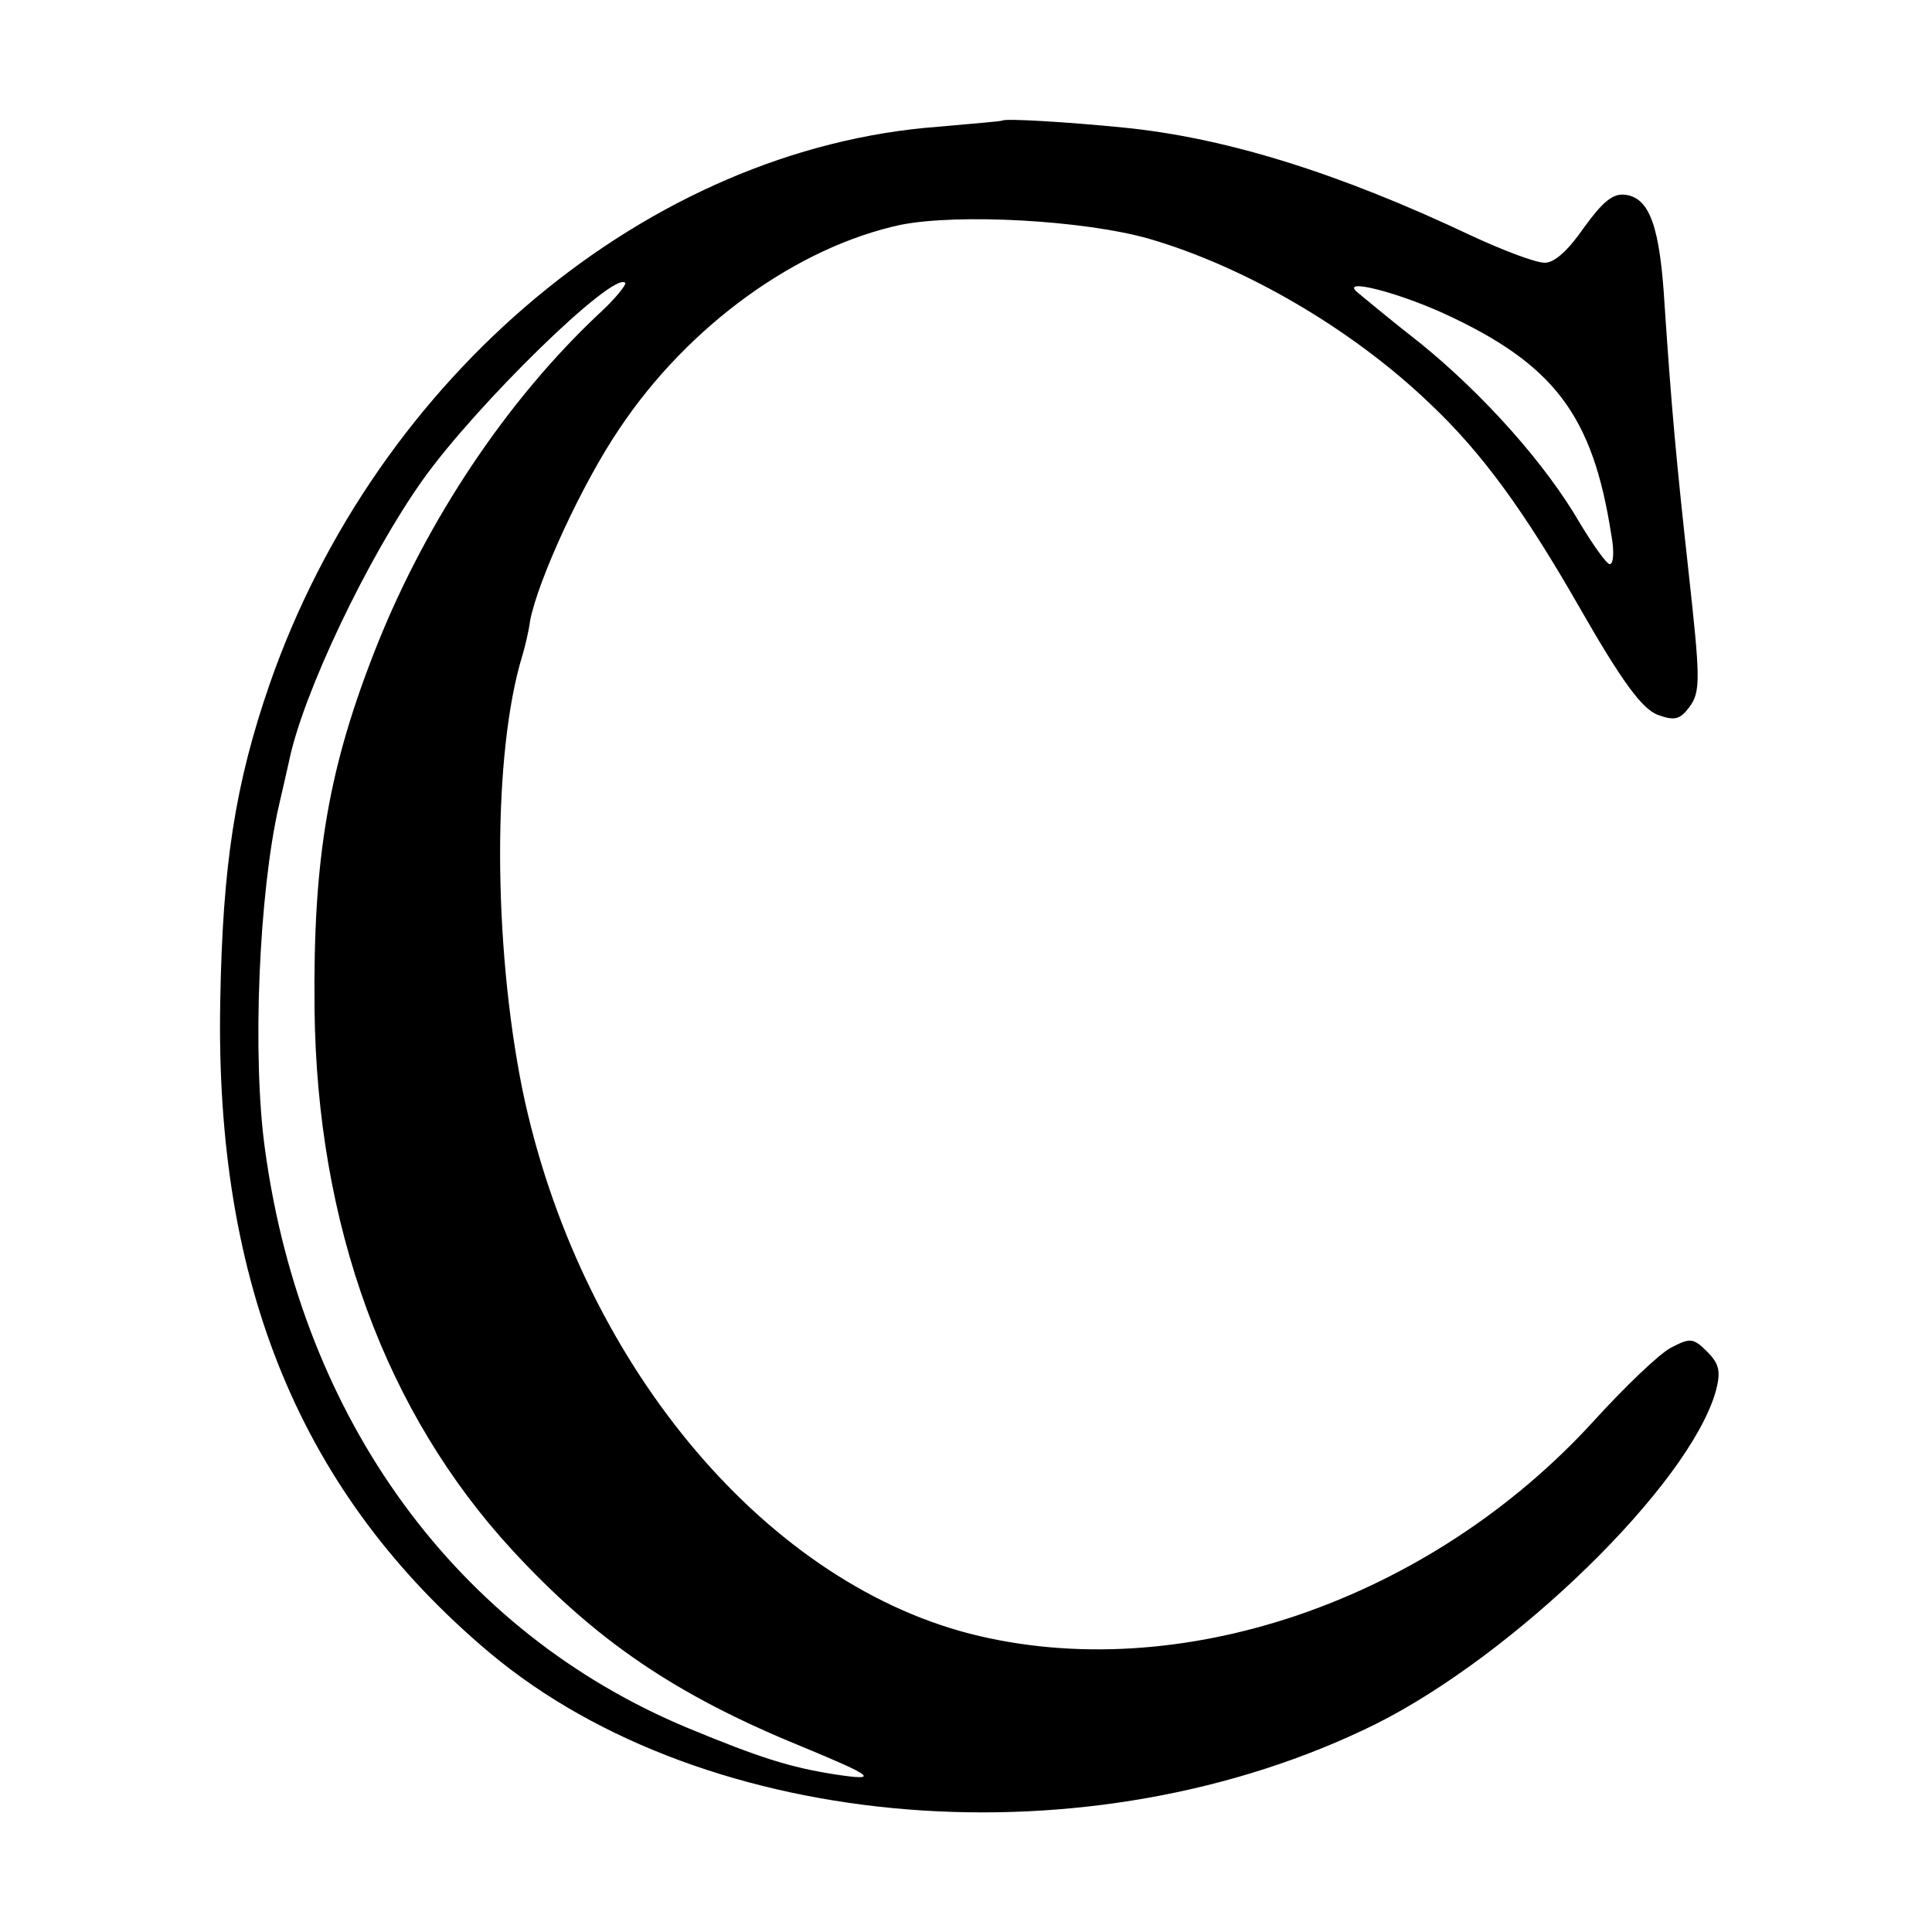
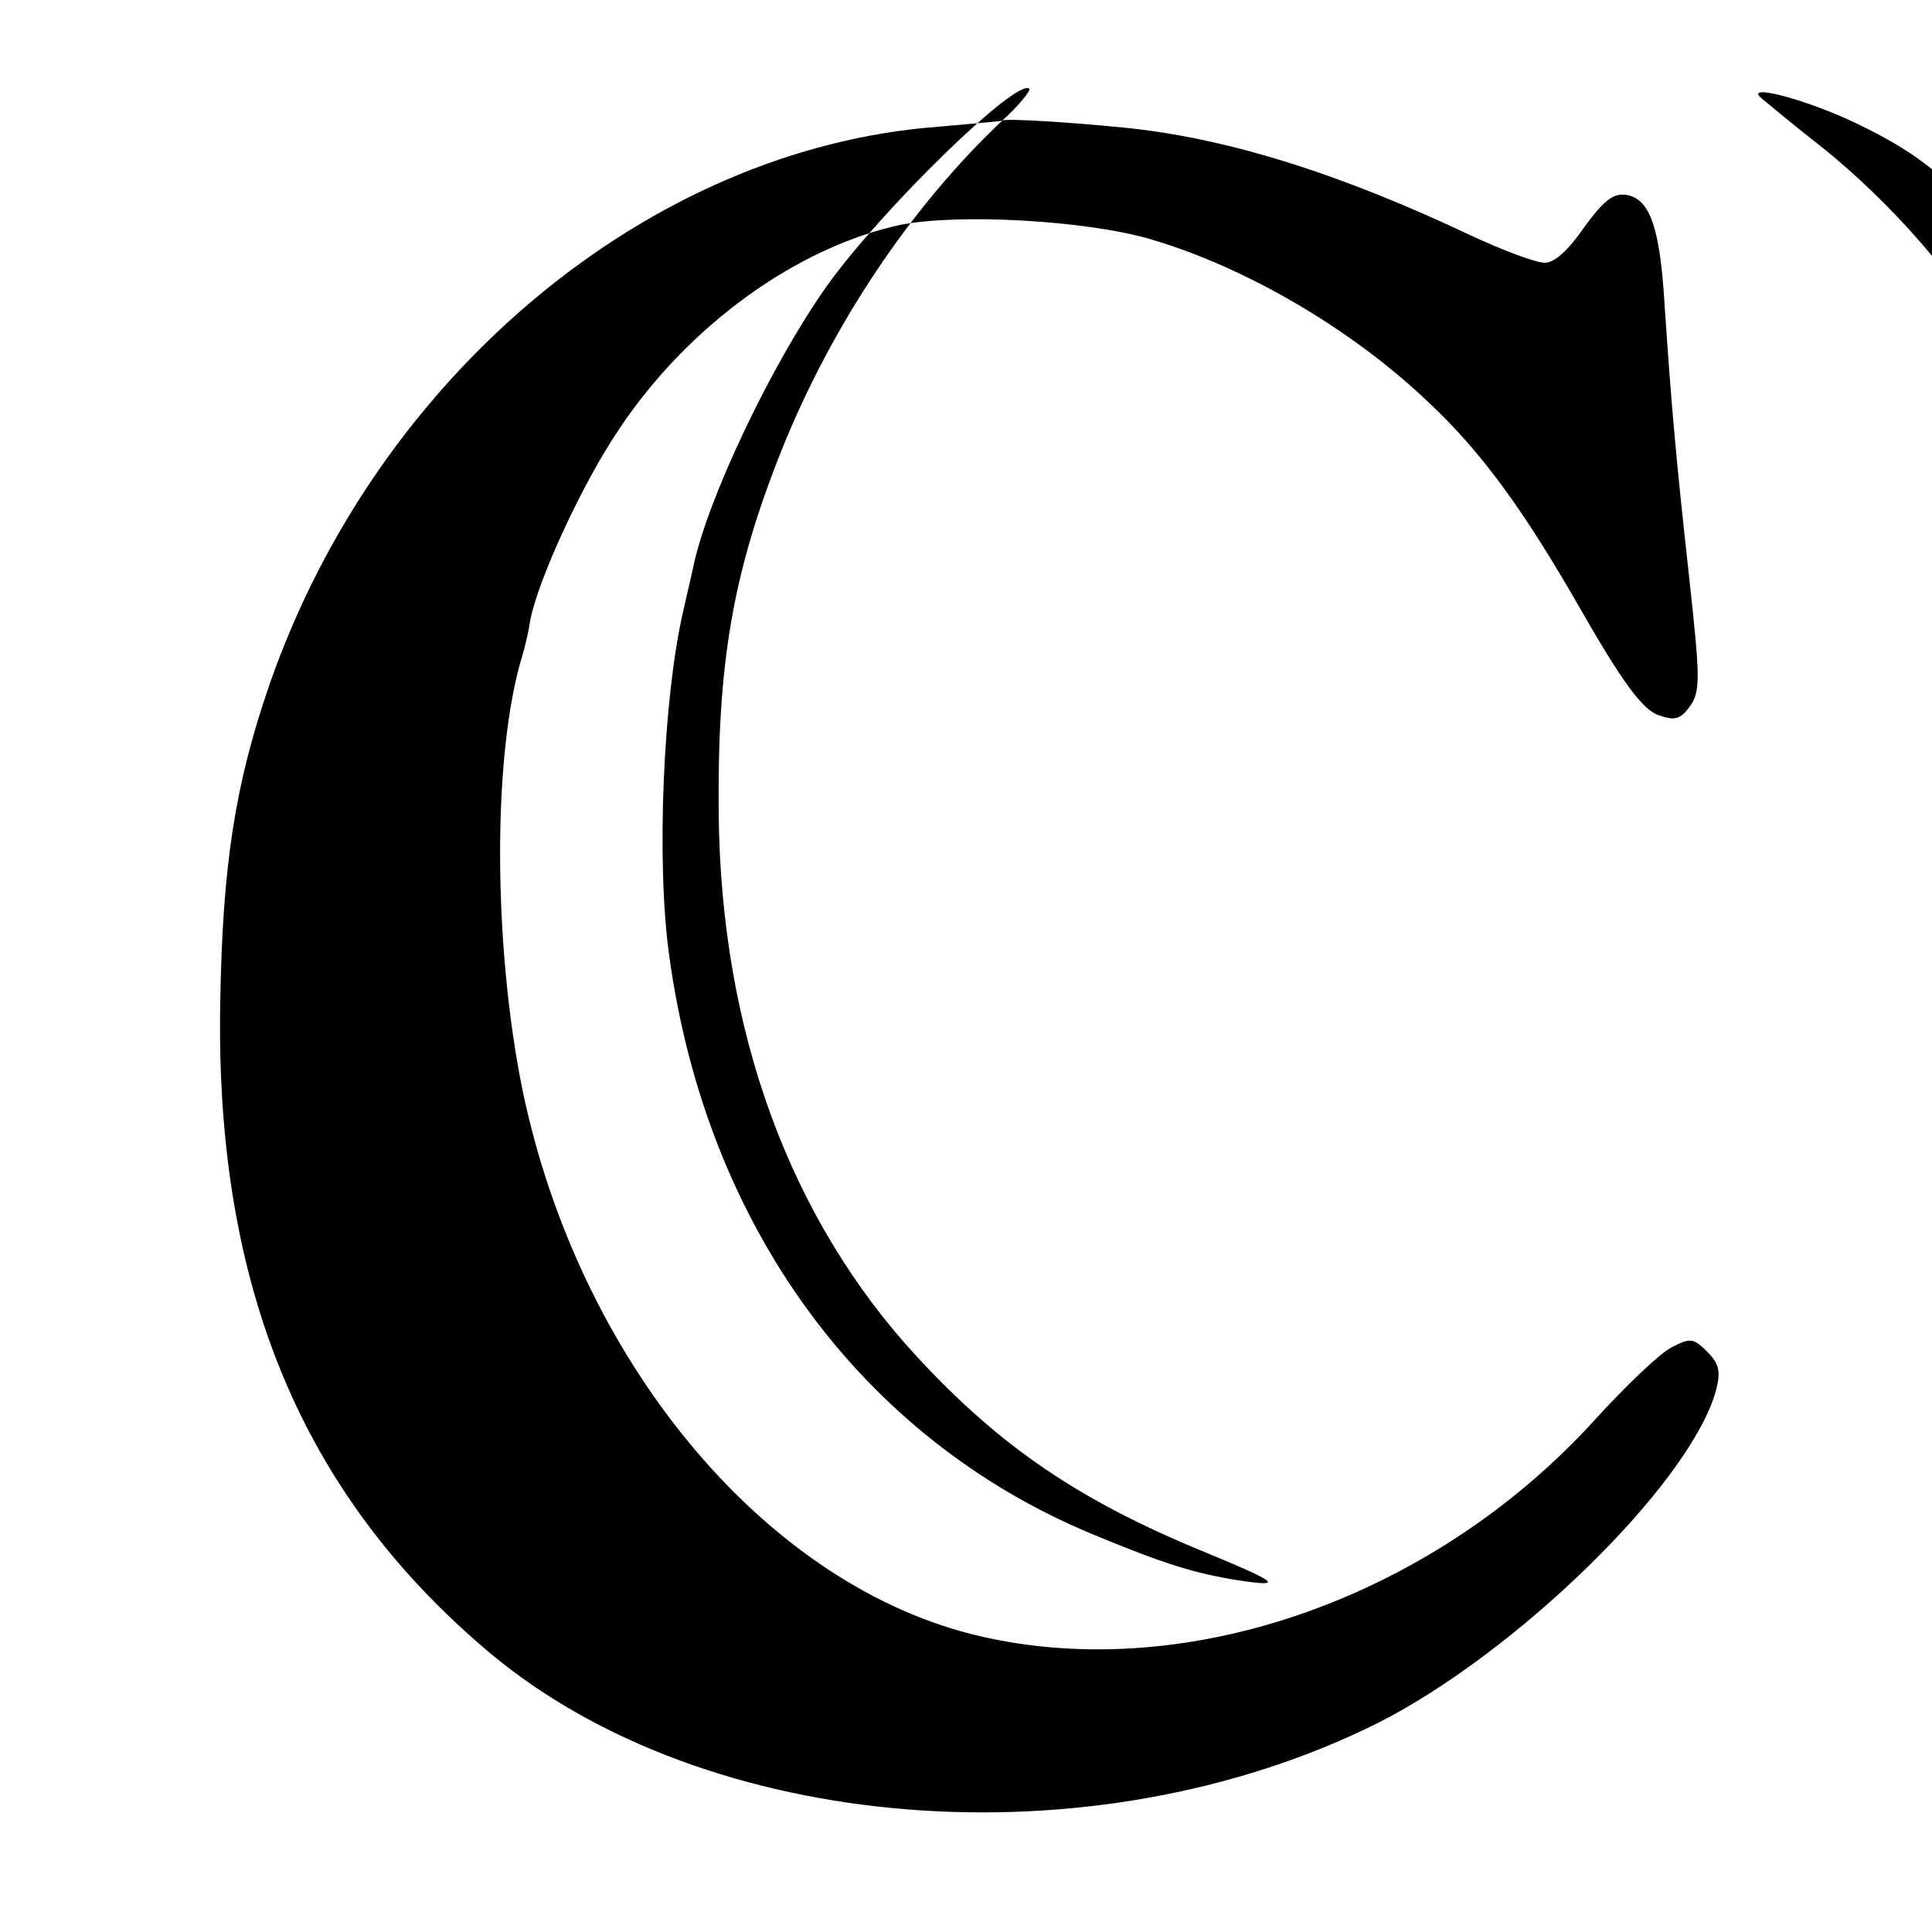
<svg xmlns="http://www.w3.org/2000/svg" version="1.0" width="250pt" height="250pt" viewBox="0 0 250 250" preserveAspectRatio="xMidYMid meet">
  <g transform="translate(0,250) scale(0.1,-0.1)" fill="#000000" stroke="none">
-     <path d="M1297 2344 c-1 -1 -39 -4 -83 -8 -374 -28 -726 -322 -865 -721 -45 -130 -61 -235 -64 -411 -7 -368 105 -638 349 -843 281 -235 778 -274 1146 -92 180 90 405 309 440 430 7 26 5 36 -11 52 -18 18 -22 18 -47 5 -15 -8 -59 -50 -99 -94 -213 -234 -538 -345 -808 -276 -271 70 -507 357 -579 704 -38 188 -39 435 0 562 3 10 8 30 10 45 10 52 67 177 116 249 89 133 229 234 363 263 75 15 238 6 322 -18 124 -36 263 -117 363 -213 68 -64 123 -140 195 -266 55 -96 80 -129 100 -137 22 -8 29 -6 41 10 15 20 14 38 -1 175 -16 145 -22 211 -31 345 -6 101 -19 139 -51 143 -16 2 -29 -9 -53 -42 -20 -29 -38 -46 -51 -46 -12 0 -54 16 -95 35 -171 81 -318 127 -451 140 -70 7 -152 12 -156 9z m-523 -251 c-119 -112 -221 -266 -285 -425 -64 -160 -84 -277 -82 -473 3 -281 92 -523 256 -701 108 -117 211 -187 372 -253 97 -40 104 -46 45 -37 -57 9 -96 21 -190 60 -298 124 -499 398 -547 748 -17 121 -8 333 18 446 6 26 12 52 13 57 18 88 102 264 173 364 69 97 247 271 262 255 2 -2 -13 -21 -35 -41z m1093 2 c144 -66 194 -132 218 -287 4 -21 3 -38 -2 -38 -4 0 -21 24 -38 52 -45 78 -125 167 -206 233 -41 32 -78 63 -84 68 -18 17 52 -1 112 -28z" />
+     <path d="M1297 2344 c-1 -1 -39 -4 -83 -8 -374 -28 -726 -322 -865 -721 -45 -130 -61 -235 -64 -411 -7 -368 105 -638 349 -843 281 -235 778 -274 1146 -92 180 90 405 309 440 430 7 26 5 36 -11 52 -18 18 -22 18 -47 5 -15 -8 -59 -50 -99 -94 -213 -234 -538 -345 -808 -276 -271 70 -507 357 -579 704 -38 188 -39 435 0 562 3 10 8 30 10 45 10 52 67 177 116 249 89 133 229 234 363 263 75 15 238 6 322 -18 124 -36 263 -117 363 -213 68 -64 123 -140 195 -266 55 -96 80 -129 100 -137 22 -8 29 -6 41 10 15 20 14 38 -1 175 -16 145 -22 211 -31 345 -6 101 -19 139 -51 143 -16 2 -29 -9 -53 -42 -20 -29 -38 -46 -51 -46 -12 0 -54 16 -95 35 -171 81 -318 127 -451 140 -70 7 -152 12 -156 9z c-119 -112 -221 -266 -285 -425 -64 -160 -84 -277 -82 -473 3 -281 92 -523 256 -701 108 -117 211 -187 372 -253 97 -40 104 -46 45 -37 -57 9 -96 21 -190 60 -298 124 -499 398 -547 748 -17 121 -8 333 18 446 6 26 12 52 13 57 18 88 102 264 173 364 69 97 247 271 262 255 2 -2 -13 -21 -35 -41z m1093 2 c144 -66 194 -132 218 -287 4 -21 3 -38 -2 -38 -4 0 -21 24 -38 52 -45 78 -125 167 -206 233 -41 32 -78 63 -84 68 -18 17 52 -1 112 -28z" />
  </g>
</svg>